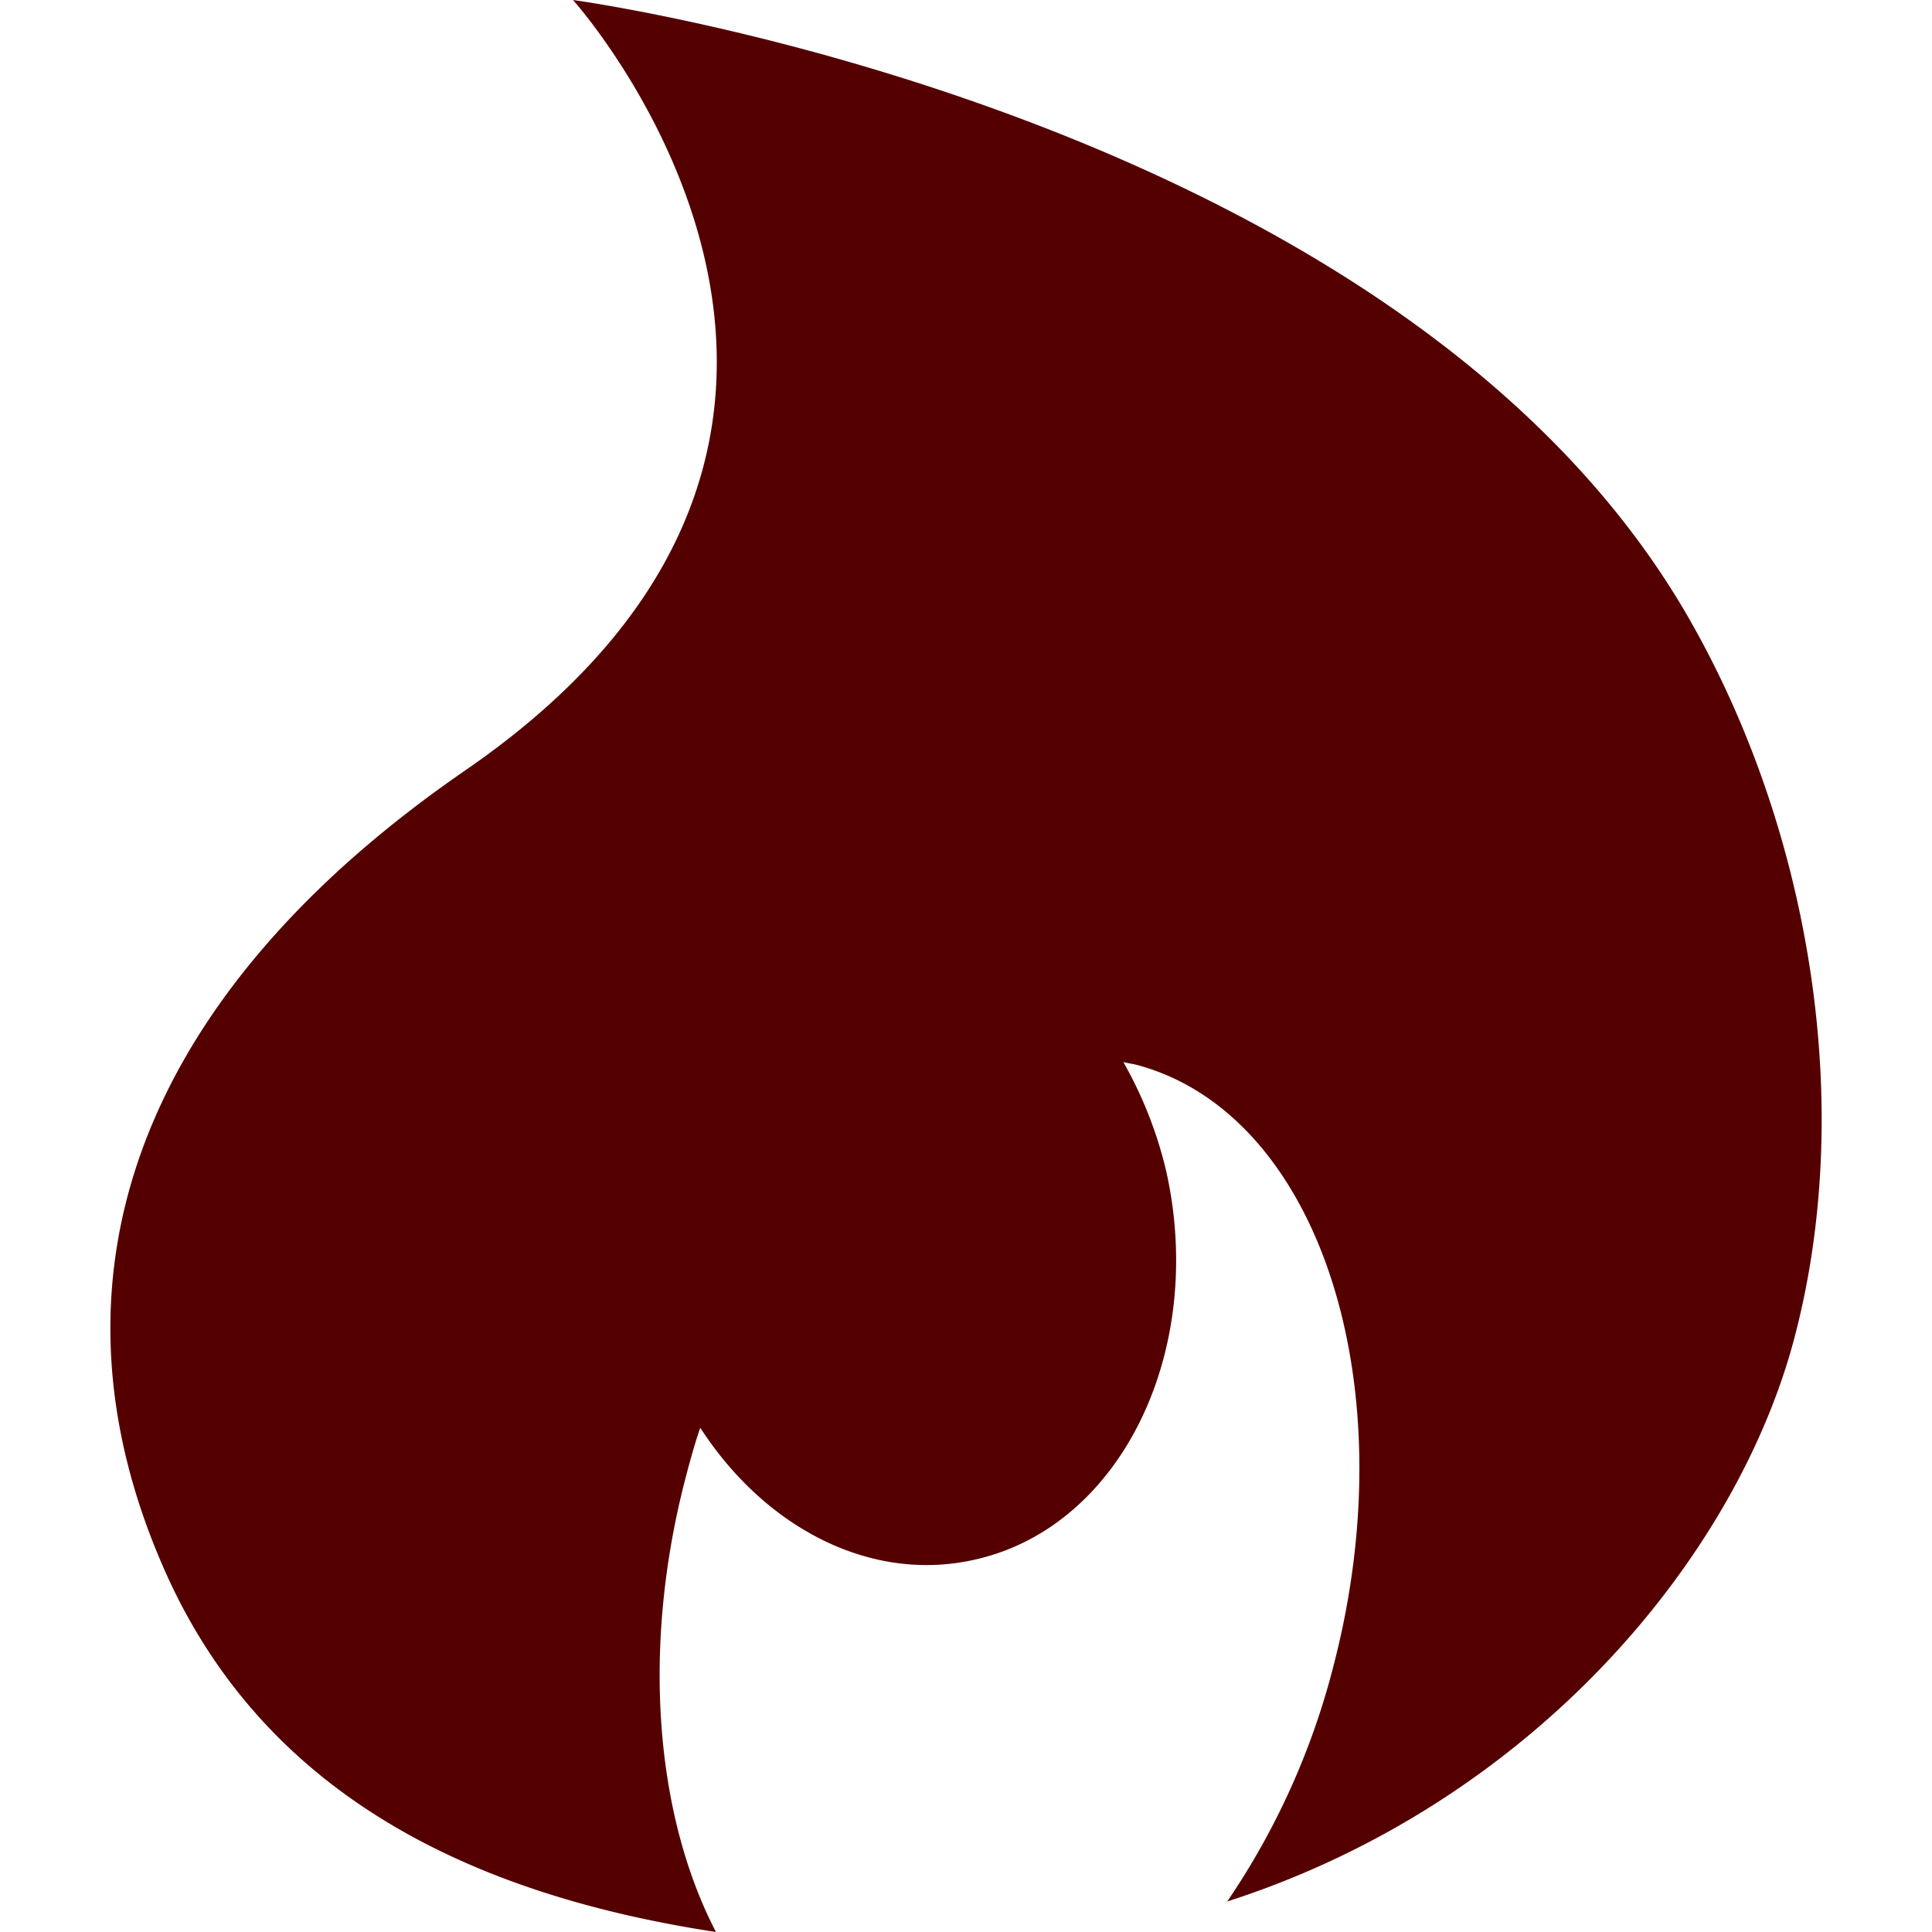
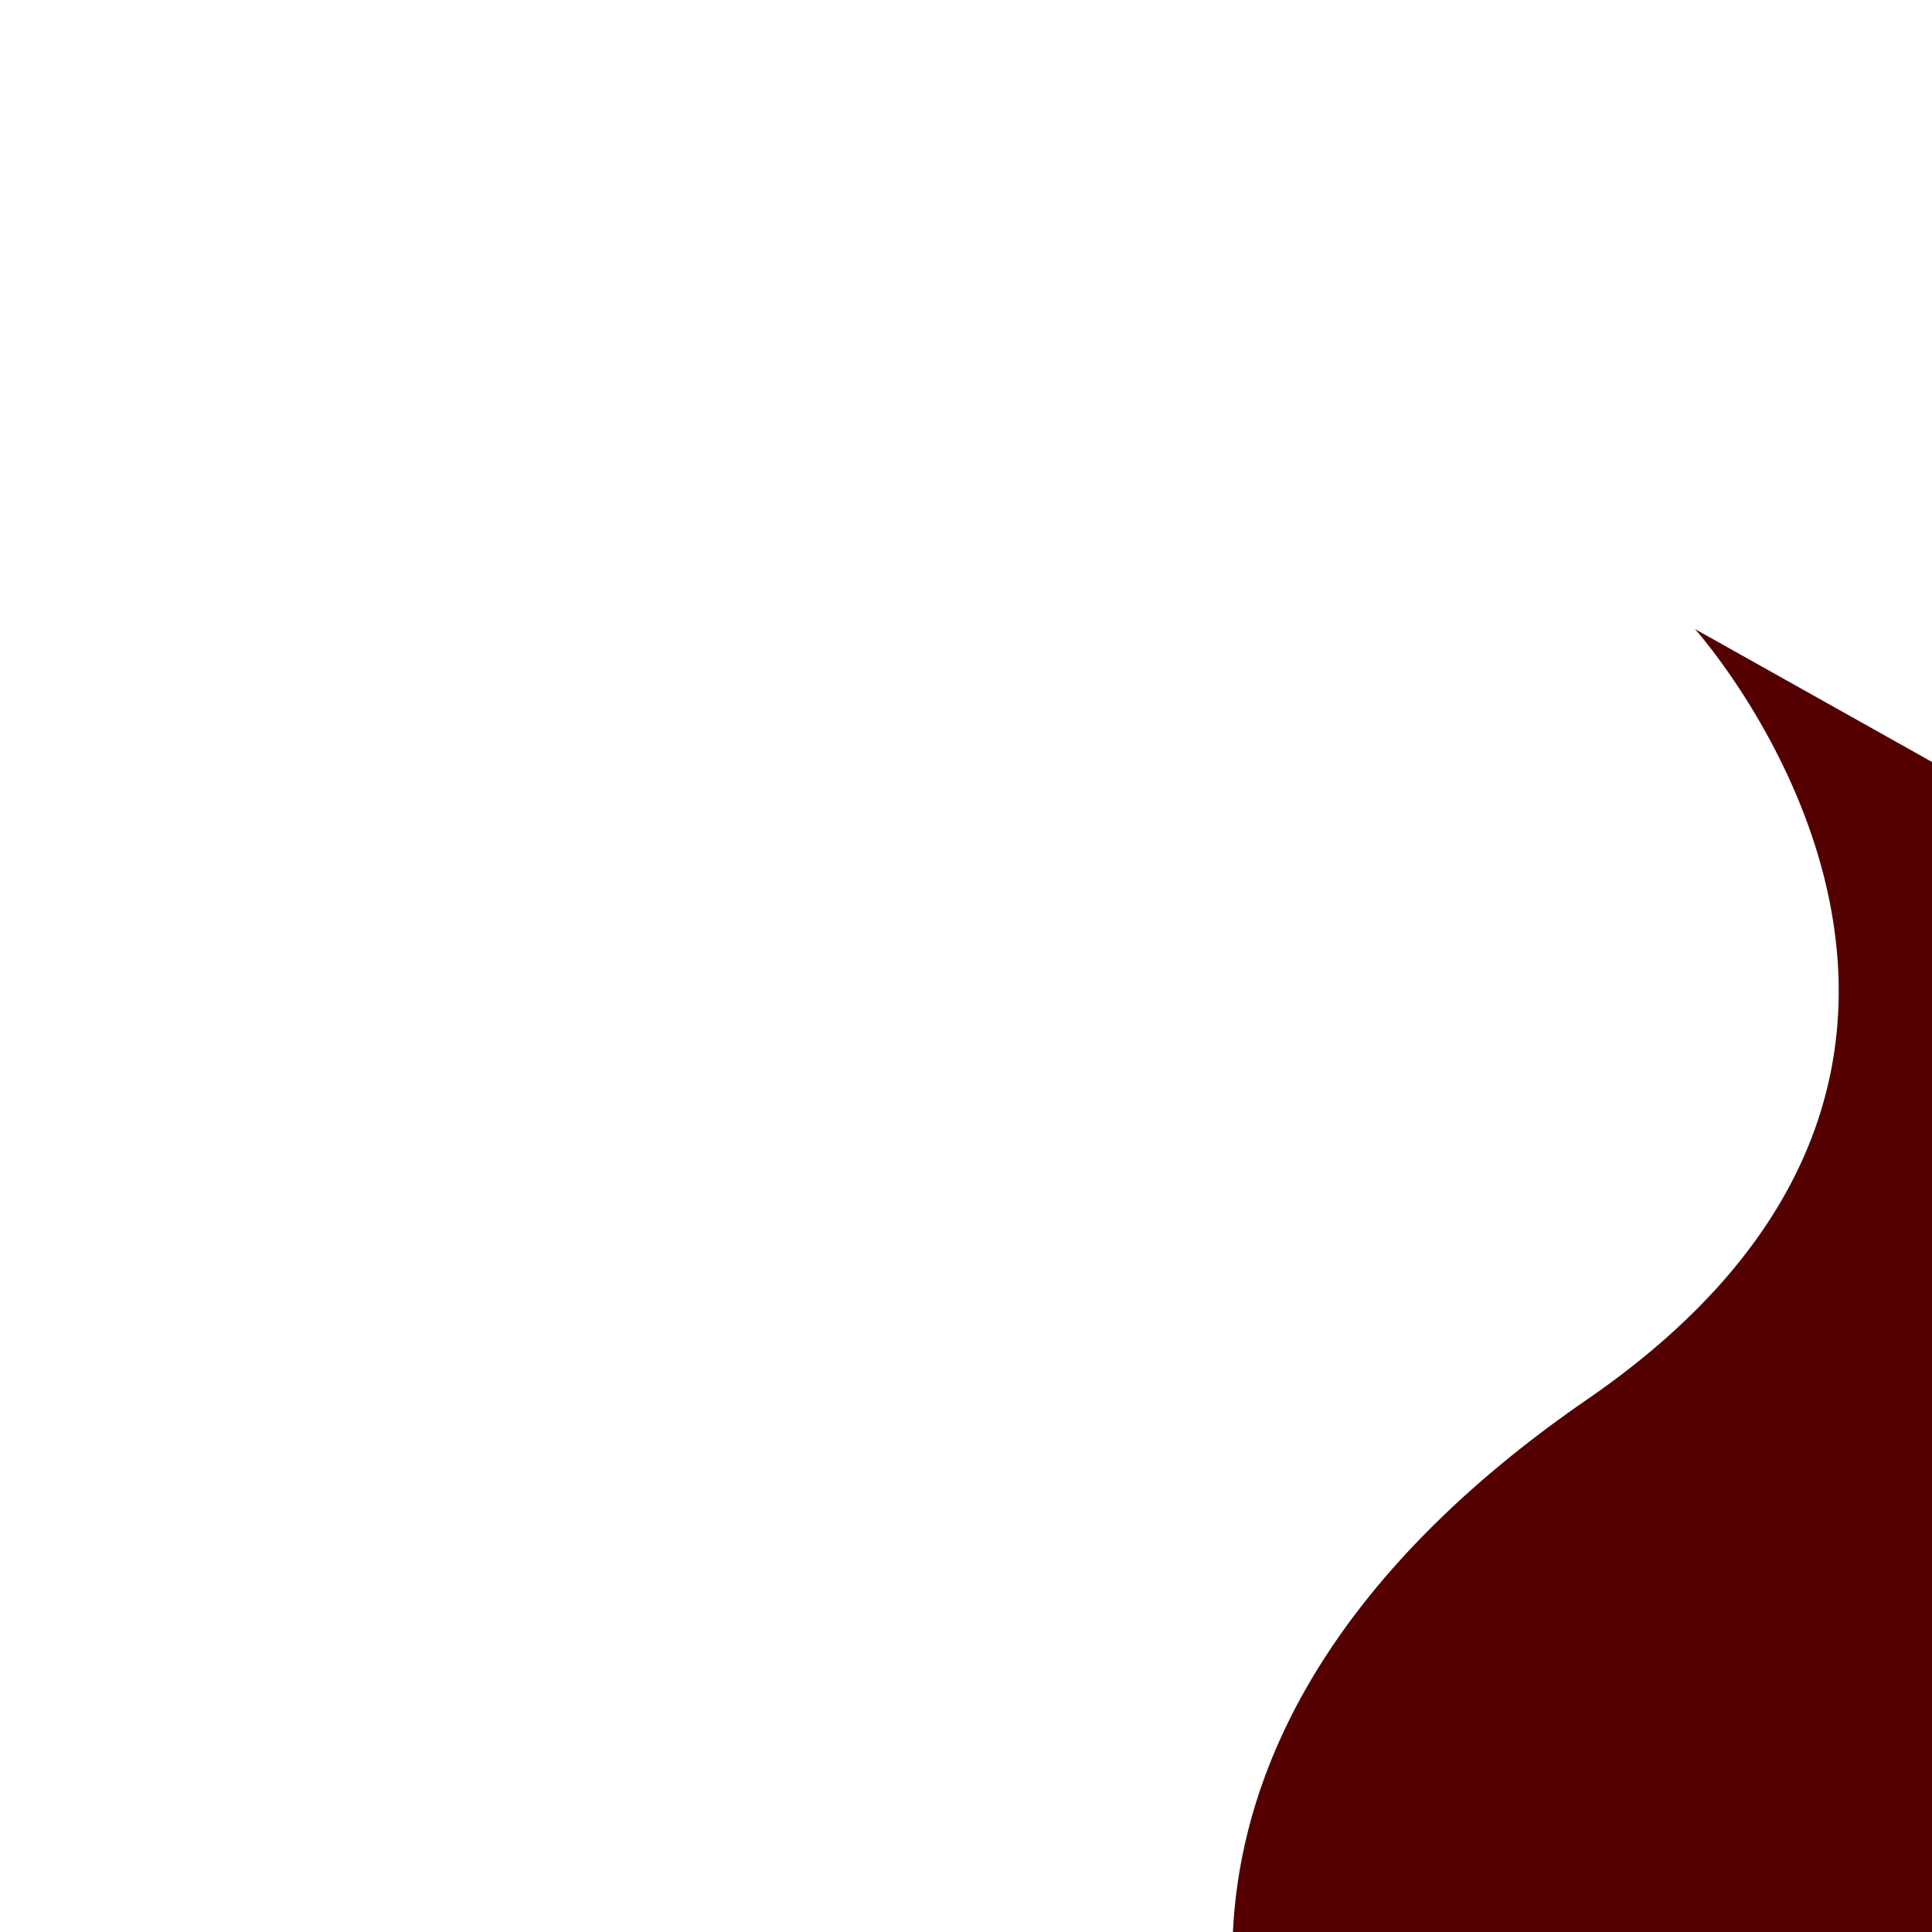
<svg xmlns="http://www.w3.org/2000/svg" role="img" width="32px" height="32px" viewBox="0 0 24 24">
  <title>Hotjar</title>
-   <path fill="#500f5" d="M21.055 7.814C17.512 1.404 7.118 0 7.118 0s4.798 5.34-1.334 9.567c-3.876 2.666-5.41 6.13-3.75 9.914 1.27 2.9 3.96 4.076 6.86 4.519-.745-1.434-.932-3.505-.381-5.628.055-.212.116-.434.186-.636.813 1.258 2.148 1.946 3.45 1.629 1.783-.424 2.829-2.582 2.342-4.799a5.104 5.104 0 00-.536-1.372c.07.017.14.024.212.047 2.225.635 3.301 3.962 2.403 7.434a9.266 9.266 0 01-1.325 2.946c3.82-1.23 6.36-4.311 7.06-7.056.736-2.856.177-6.185-1.25-8.751z" />
+   <path fill="#500f5" d="M21.055 7.814s4.798 5.34-1.334 9.567c-3.876 2.666-5.41 6.13-3.75 9.914 1.27 2.9 3.96 4.076 6.86 4.519-.745-1.434-.932-3.505-.381-5.628.055-.212.116-.434.186-.636.813 1.258 2.148 1.946 3.45 1.629 1.783-.424 2.829-2.582 2.342-4.799a5.104 5.104 0 00-.536-1.372c.07.017.14.024.212.047 2.225.635 3.301 3.962 2.403 7.434a9.266 9.266 0 01-1.325 2.946c3.82-1.23 6.36-4.311 7.06-7.056.736-2.856.177-6.185-1.25-8.751z" />
</svg>